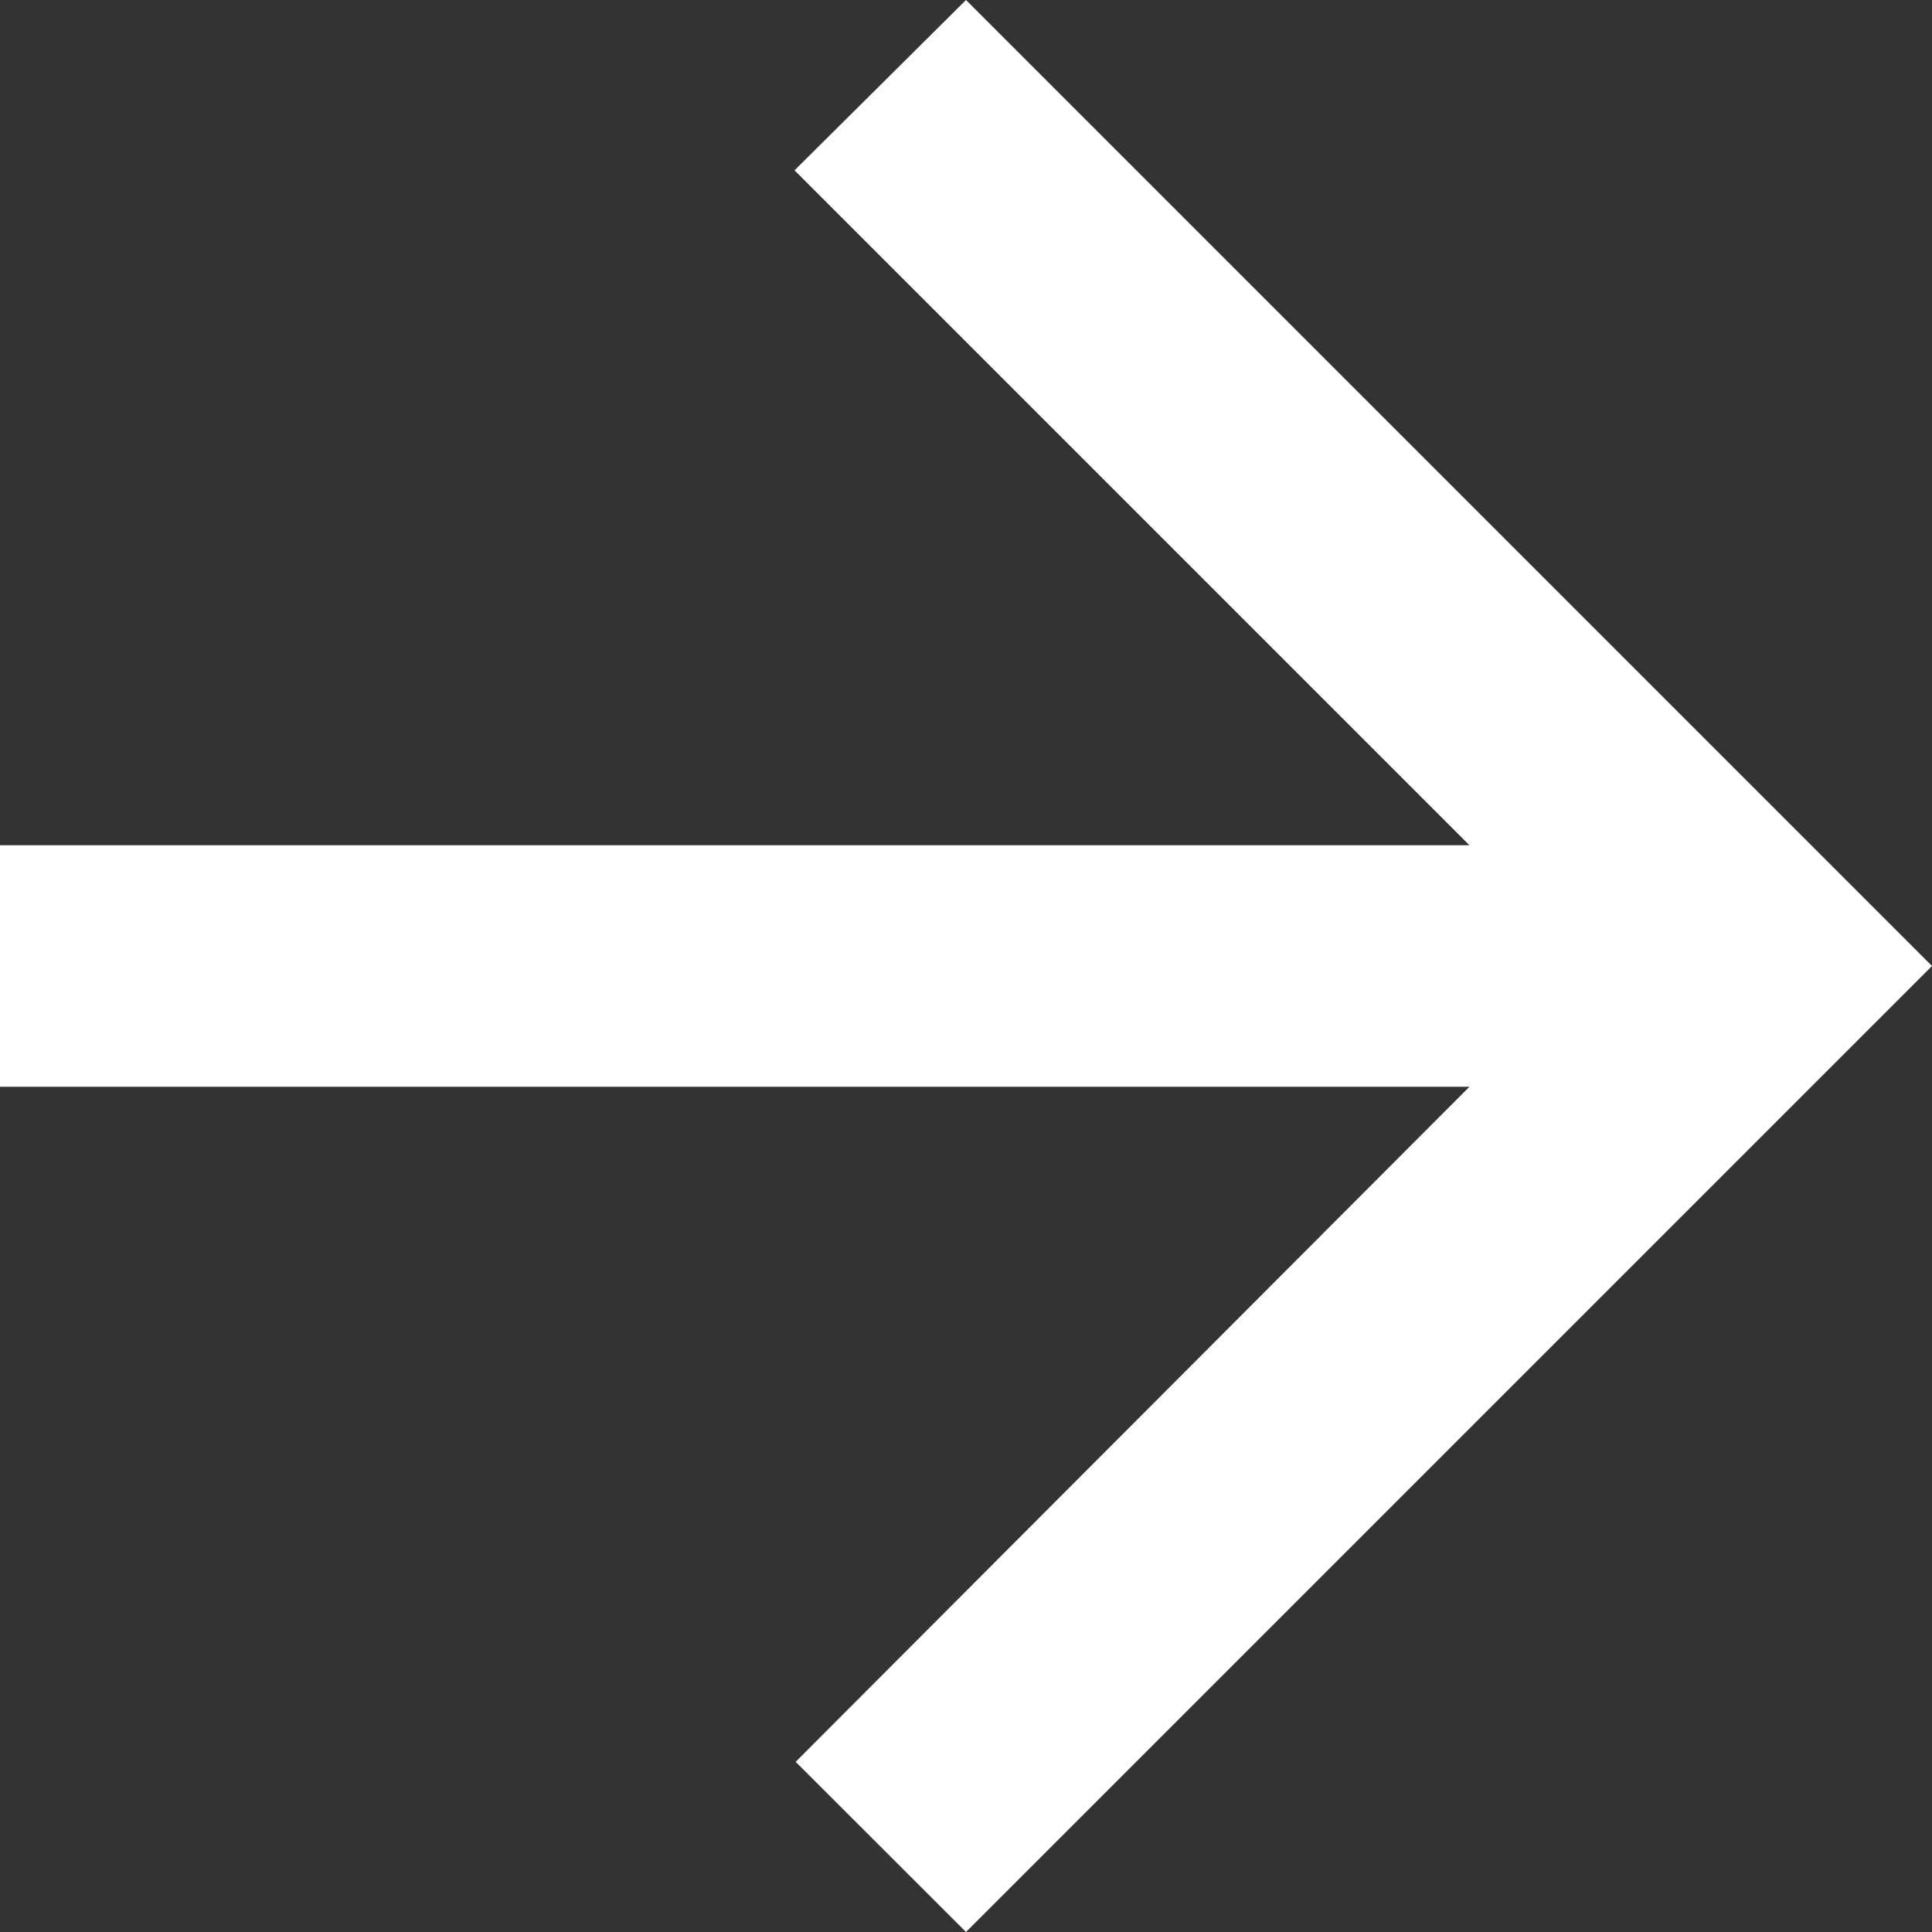
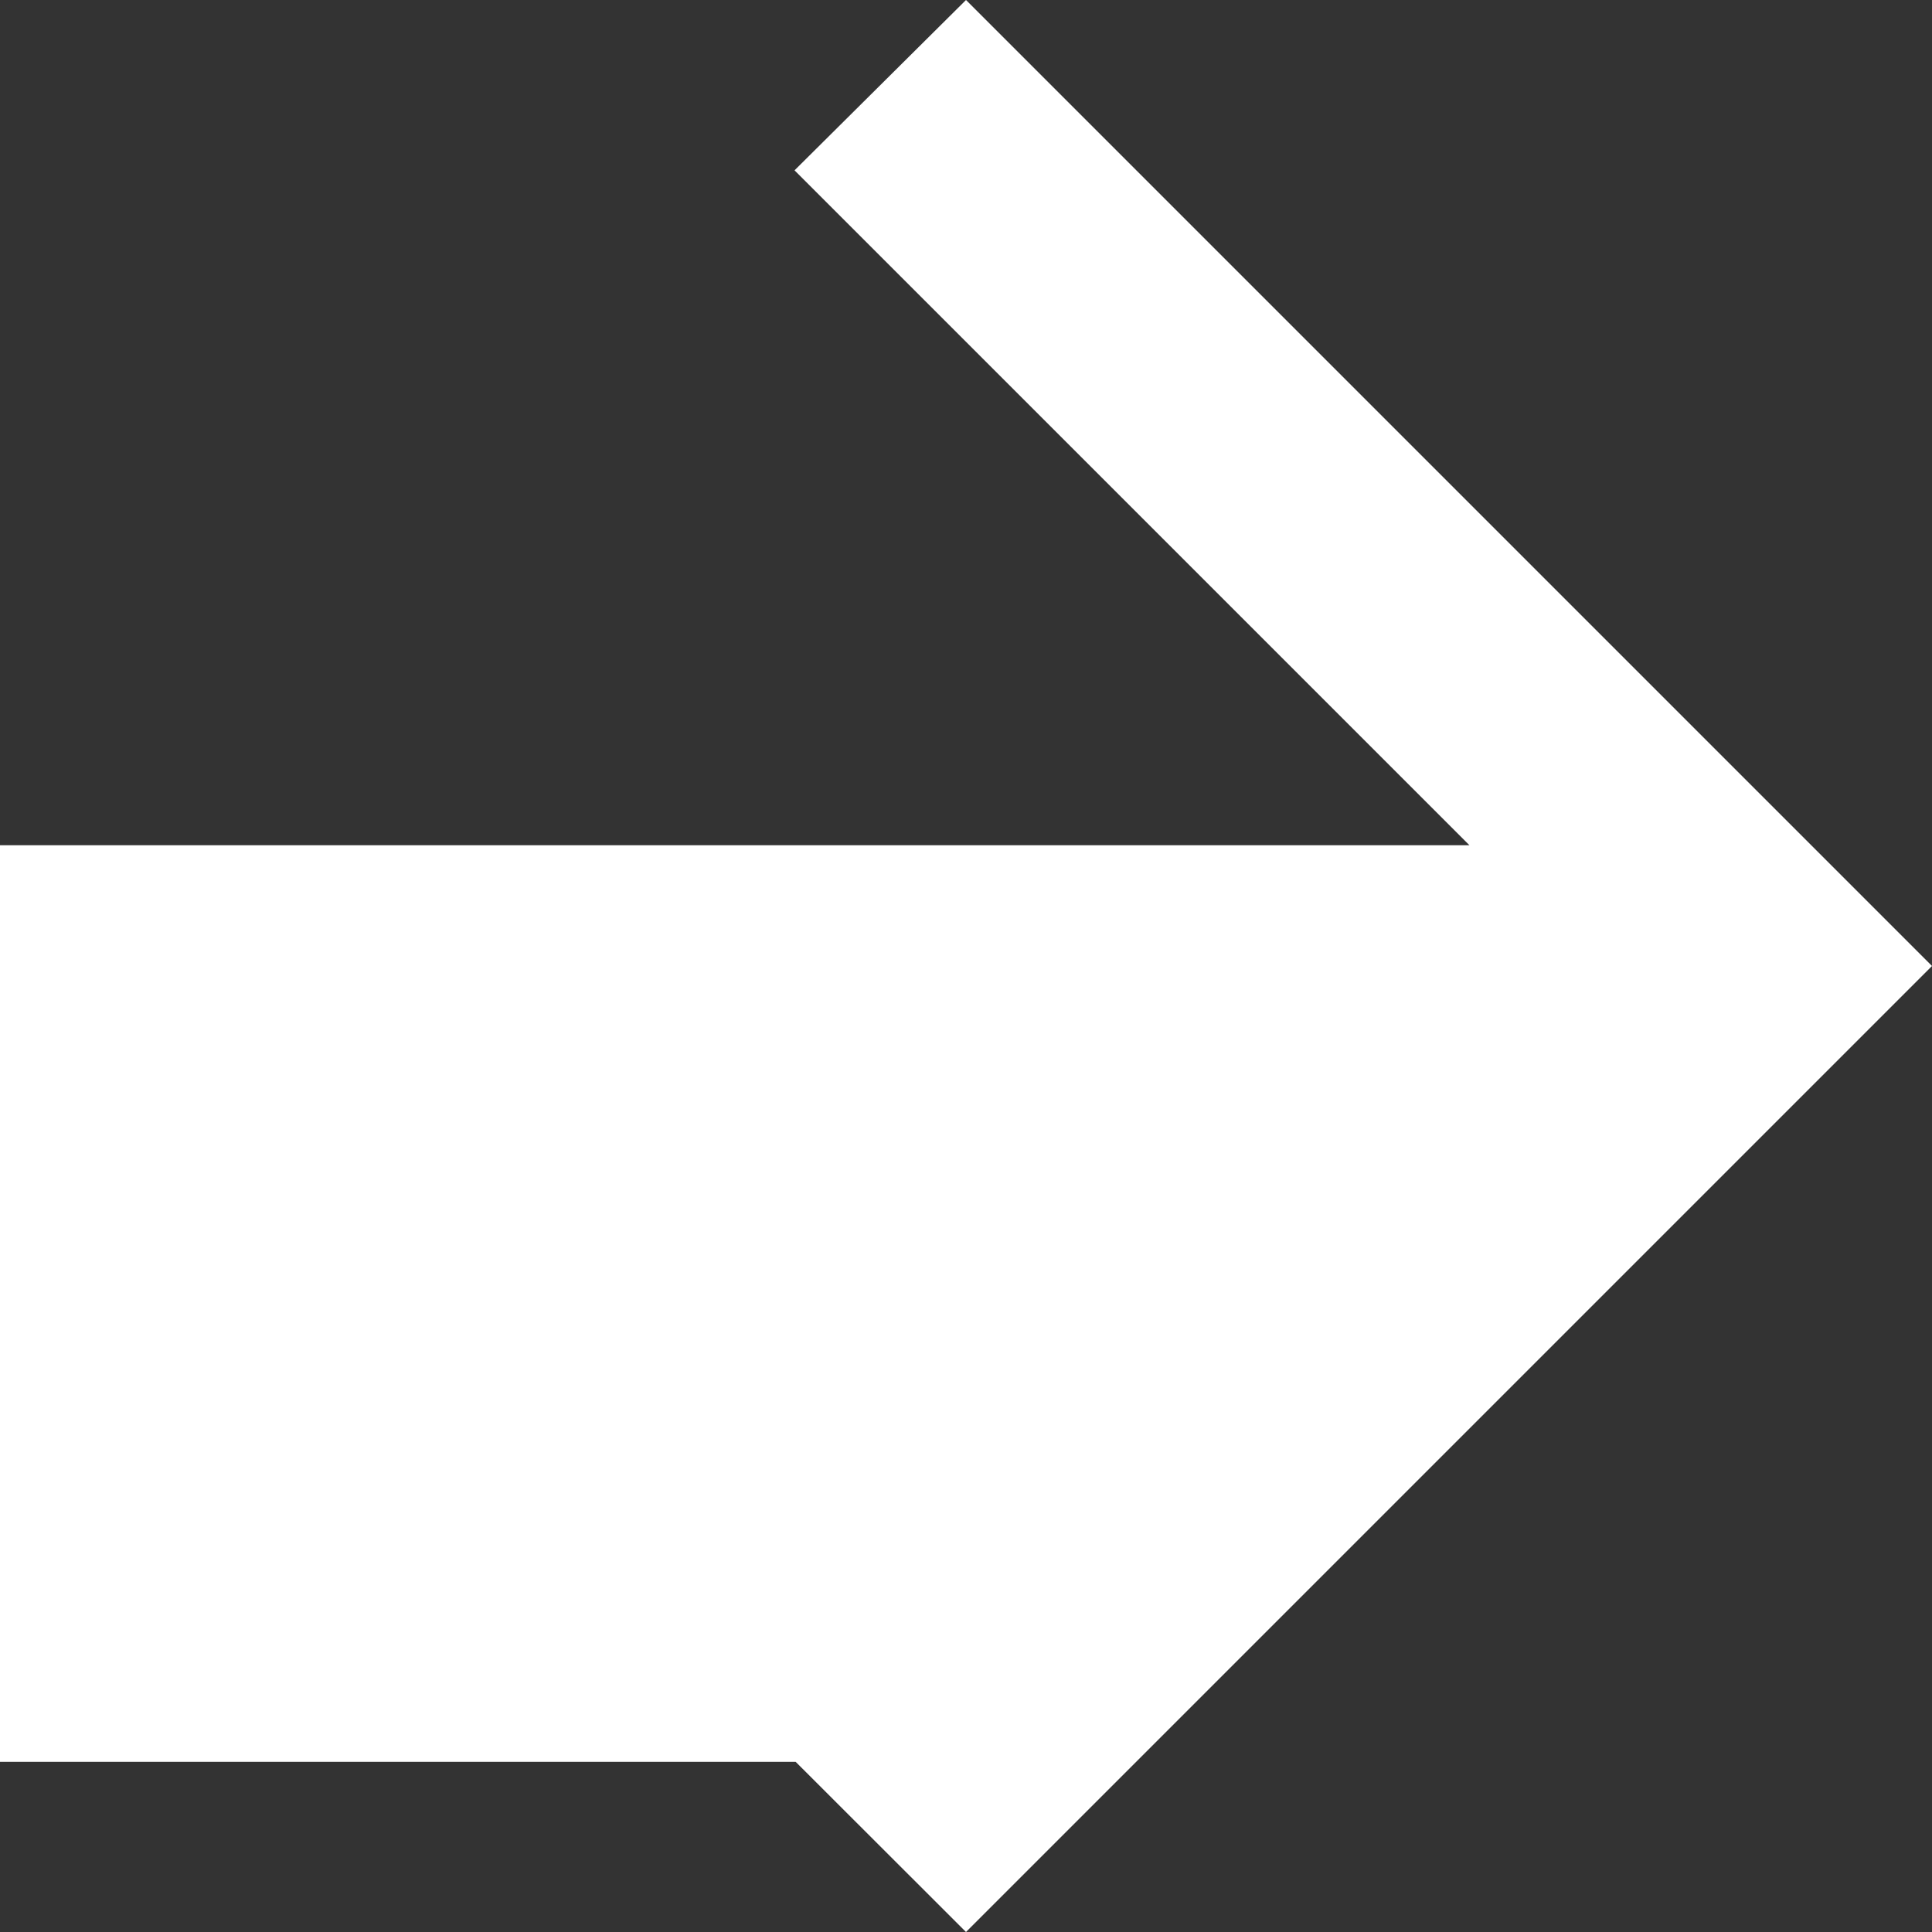
<svg xmlns="http://www.w3.org/2000/svg" width="12" height="12" viewBox="0 0 12 12" fill="none">
  <rect x="0" y="0" width="12" height="12" fill="#333333" stroke="none" />
-   <path d="M0 5.25H9.127L4.935 1.058L6 0L12 6L6 12L4.942 10.943L9.127 6.75H0V5.25Z" fill="white" />
+   <path d="M0 5.25H9.127L4.935 1.058L6 0L12 6L6 12L4.942 10.943H0V5.25Z" fill="white" />
</svg>